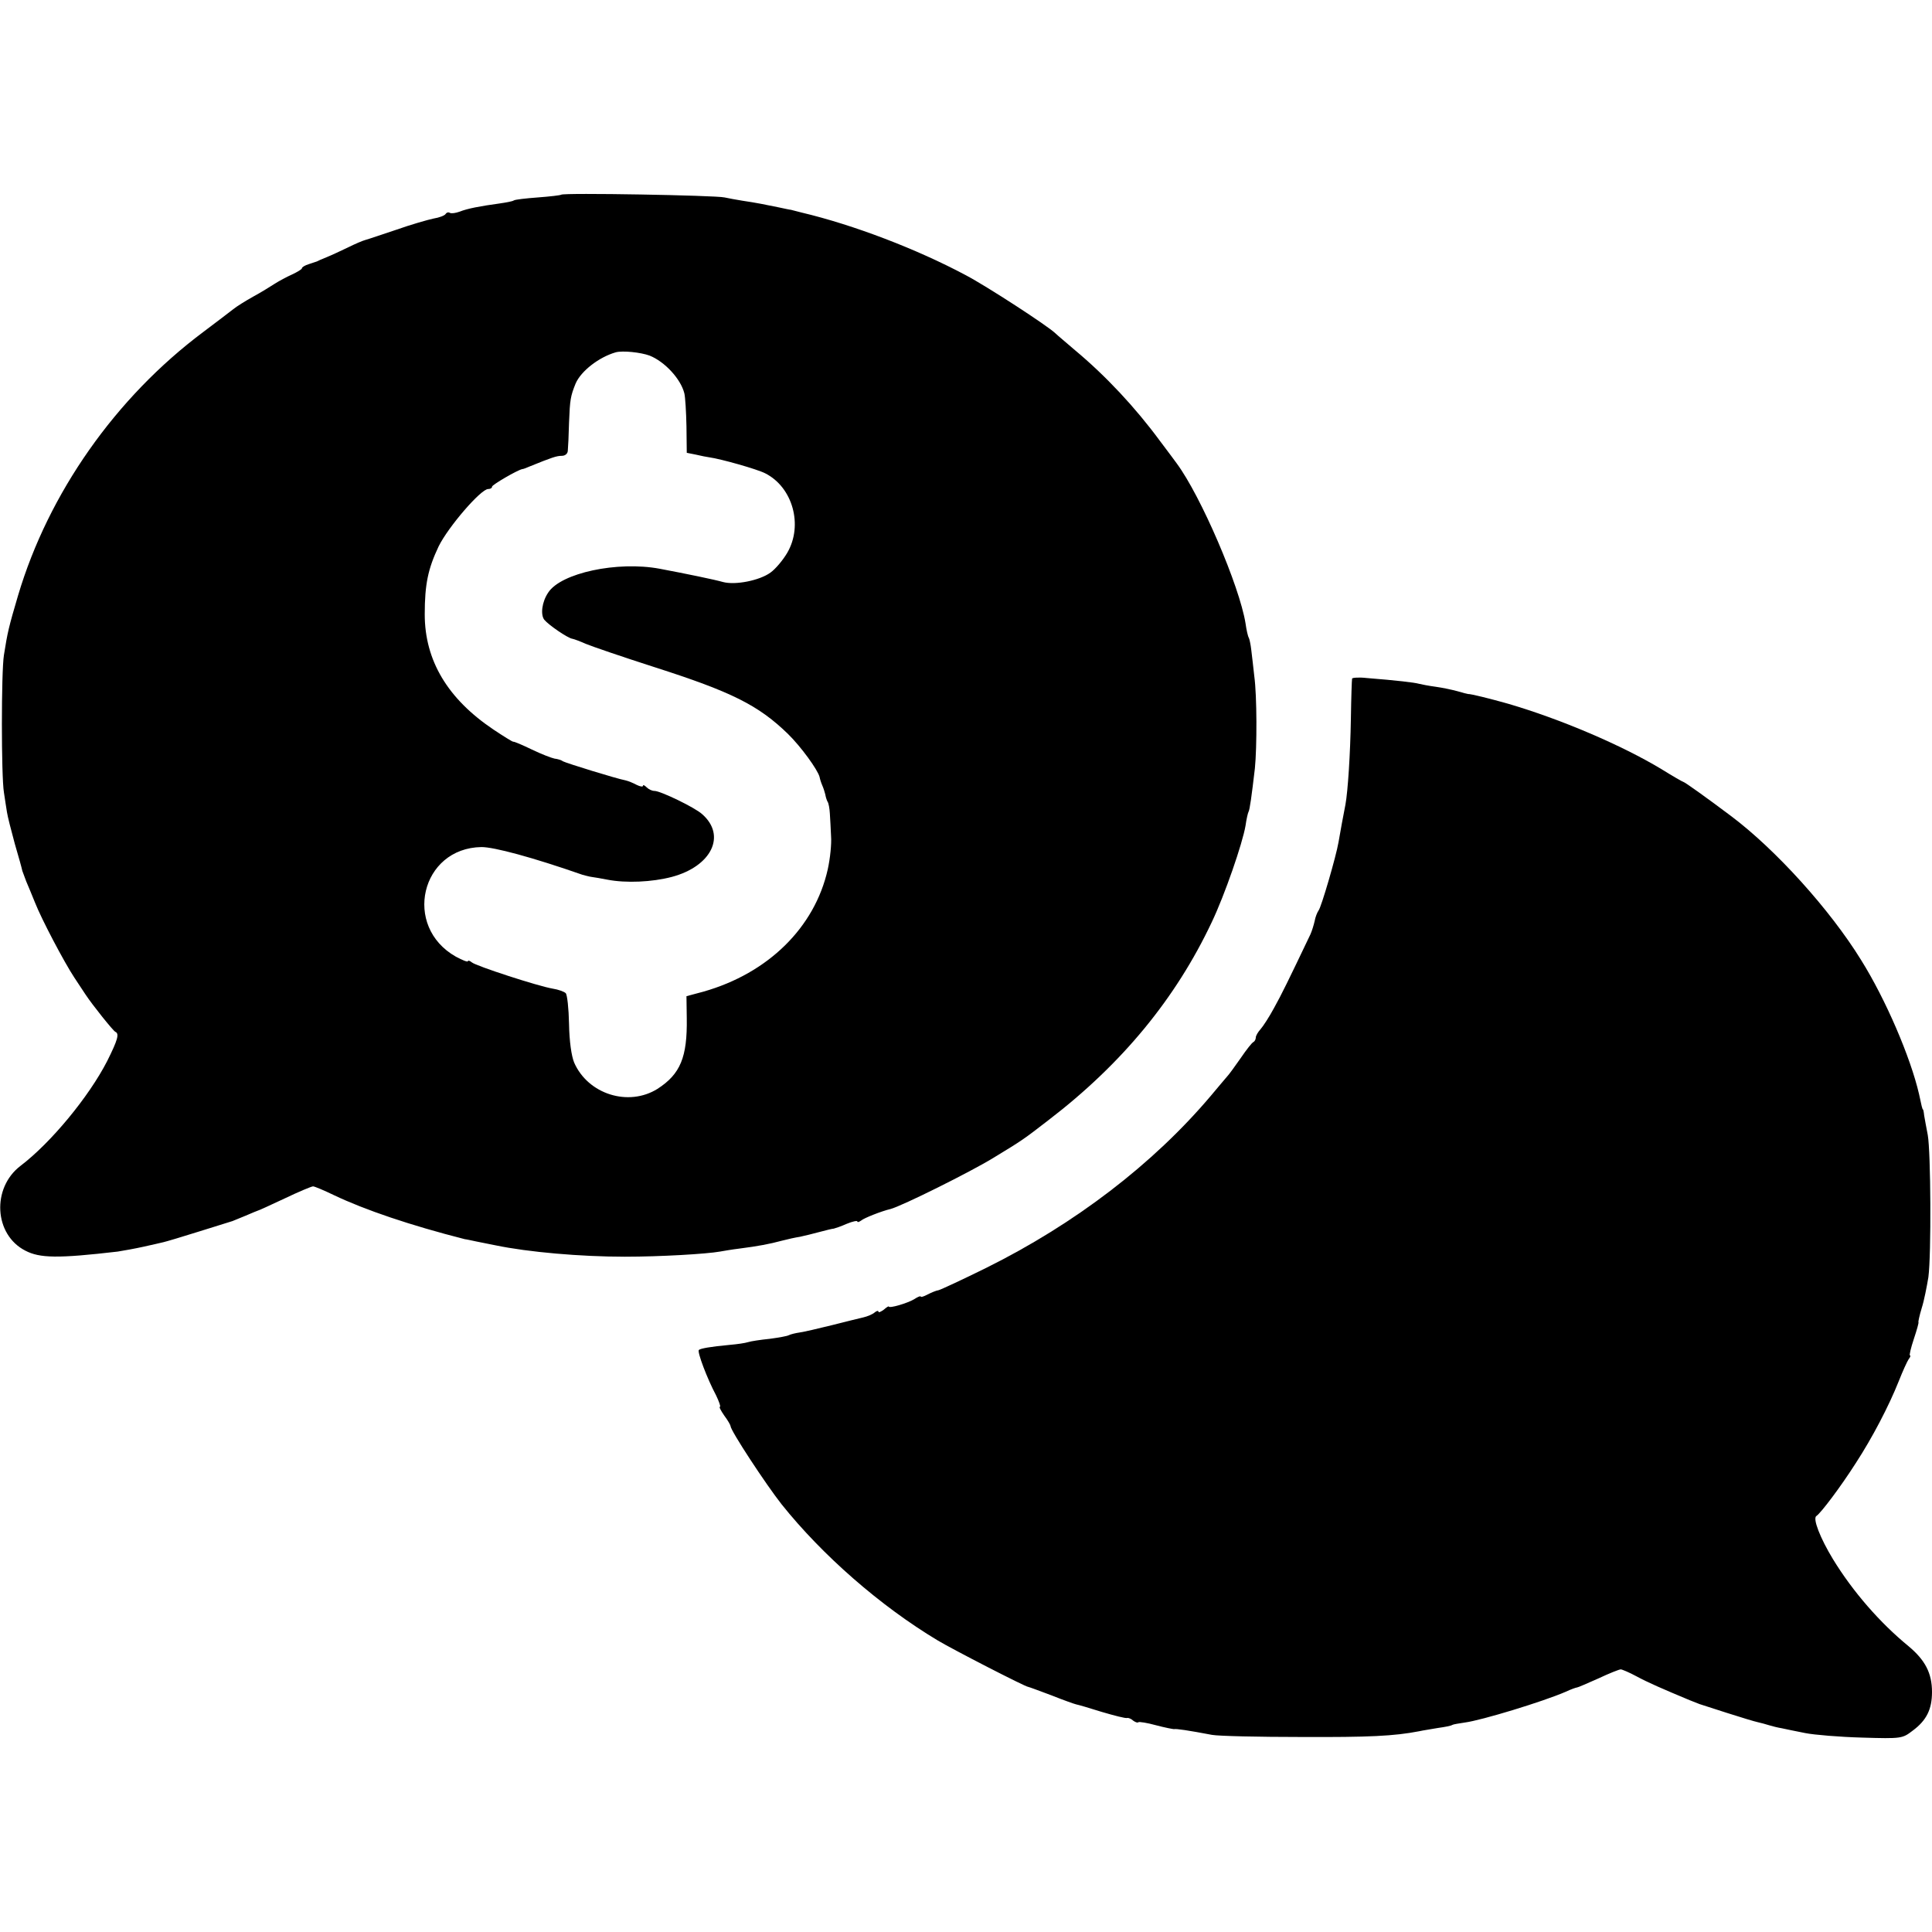
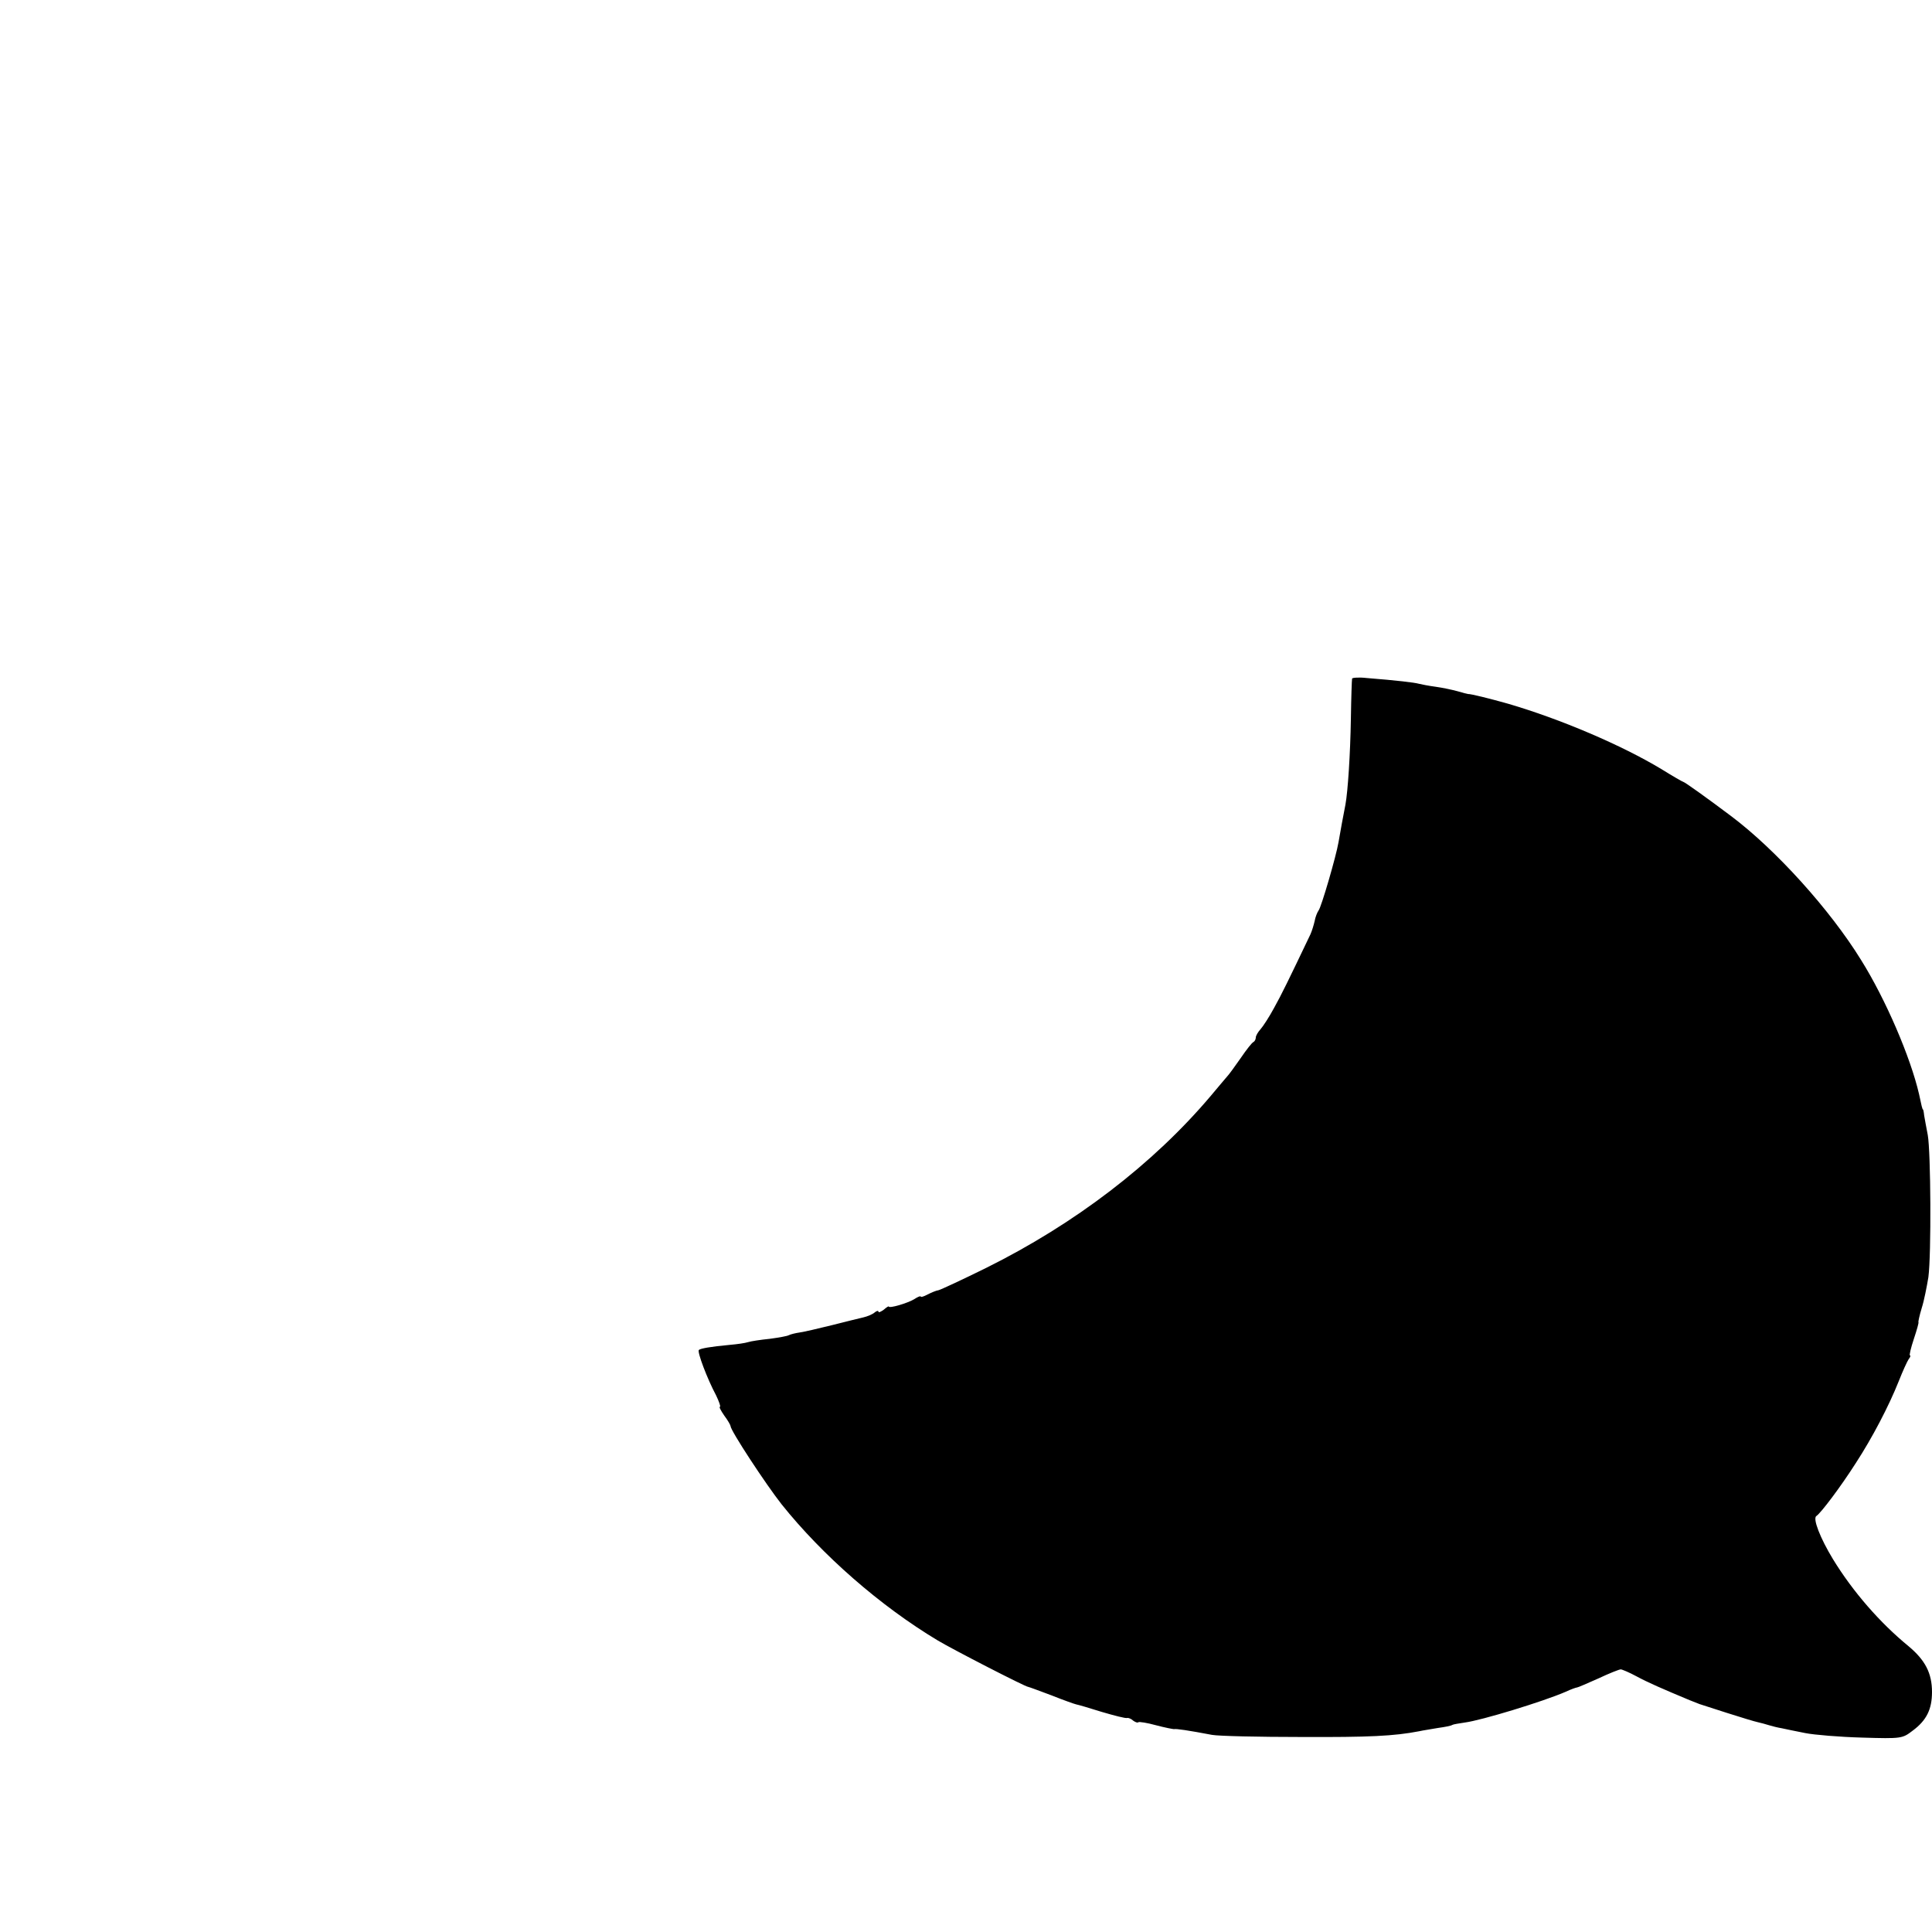
<svg xmlns="http://www.w3.org/2000/svg" version="1.0" width="640pt" height="640pt" viewBox="0 0 640 640" preserveAspectRatio="xMidYMid meet">
  <g transform="translate(0,640) scale(0.1,-0.1)" fill="#000000" stroke="none">
-     <path d="M1859 5755 c-3 -2 -37 -6 -77 -9 -40 -3 -76 -7 -80 -10 -4 -3 -26 -7 -47 -10 -66 -9 -107 -17 -132 -27 -14 -5 -28 -7 -33 -4 -5 3 -11 1 -14 -4 -3 -5 -21 -12 -40 -15 -19 -4 -75 -20 -123 -37 -48 -16 -95 -32 -103 -34 -8 -2 -34 -13 -58 -25 -23 -11 -55 -26 -70 -32 -15 -6 -29 -12 -32 -14 -3 -1 -15 -5 -27 -9 -13 -4 -23 -10 -23 -14 0 -3 -15 -12 -32 -20 -18 -8 -44 -22 -58 -31 -14 -9 -46 -29 -72 -43 -25 -14 -54 -32 -65 -41 -10 -8 -55 -42 -100 -76 -290 -217 -512 -533 -613 -872 -31 -105 -35 -122 -47 -198 -9 -56 -9 -401 0 -455 3 -22 8 -51 10 -65 2 -14 14 -61 26 -105 13 -44 24 -84 25 -90 2 -5 8 -21 13 -35 6 -14 19 -45 29 -70 22 -56 97 -198 130 -248 13 -20 30 -45 37 -56 23 -35 92 -121 99 -124 14 -6 8 -27 -27 -97 -61 -119 -187 -271 -287 -347 -96 -73 -88 -228 16 -281 48 -25 108 -26 306 -3 19 3 58 10 85 16 28 6 57 13 66 15 9 2 63 18 120 36 57 18 106 33 109 34 3 1 22 9 44 18 21 9 40 17 41 17 2 0 41 18 88 40 46 22 89 40 94 40 5 0 36 -13 69 -29 103 -49 253 -100 434 -146 3 0 21 -4 40 -8 19 -4 46 -9 60 -12 110 -23 284 -38 430 -38 117 0 270 9 315 17 11 2 40 7 65 10 62 8 99 15 140 26 19 5 46 11 60 13 14 3 43 10 65 16 22 6 43 11 47 11 4 1 23 7 43 16 19 8 35 11 35 8 0 -4 6 -2 13 3 9 8 67 31 97 38 38 10 265 123 340 169 99 60 101 62 184 126 244 187 421 403 540 655 43 90 102 261 112 320 3 22 8 43 10 46 4 7 10 50 21 144 7 70 7 240 -2 305 -3 30 -8 69 -10 87 -2 18 -6 36 -8 40 -3 4 -8 26 -11 48 -20 124 -148 422 -228 530 -4 6 -29 39 -56 75 -81 110 -179 215 -281 300 -29 25 -59 50 -65 56 -26 25 -226 155 -296 192 -163 87 -372 167 -545 208 -16 4 -32 8 -35 9 -3 0 -21 4 -40 8 -19 4 -46 9 -60 12 -14 3 -41 7 -60 10 -19 3 -46 8 -60 11 -29 7 -535 16 -541 9z m293 -533 c50 -20 103 -77 115 -125 3 -12 6 -61 7 -109 l1 -88 30 -6 c17 -4 37 -8 45 -9 37 -5 158 -39 185 -53 91 -46 126 -172 73 -263 -14 -24 -39 -54 -56 -66 -36 -26 -116 -42 -157 -31 -28 8 -120 27 -210 44 -140 26 -327 -14 -369 -79 -21 -31 -26 -73 -13 -90 15 -18 78 -61 93 -63 6 -1 27 -9 45 -17 19 -8 121 -43 227 -77 256 -82 344 -126 442 -221 43 -42 99 -119 105 -143 1 -6 5 -19 9 -28 4 -9 8 -22 10 -30 1 -7 4 -17 7 -23 4 -5 7 -23 8 -40 1 -16 3 -50 4 -75 2 -25 -3 -74 -11 -110 -43 -192 -197 -344 -412 -405 l-56 -15 1 -73 c2 -129 -21 -185 -97 -234 -96 -60 -230 -18 -276 87 -9 22 -16 70 -17 128 -1 51 -6 97 -11 102 -5 5 -24 12 -43 15 -48 8 -254 75 -268 87 -7 6 -13 7 -13 4 0 -4 -18 3 -40 15 -177 100 -116 360 85 363 42 0 169 -34 335 -92 8 -2 22 -6 30 -7 8 -1 32 -5 52 -9 62 -12 148 -8 213 9 132 35 182 137 101 208 -24 22 -138 77 -158 77 -8 0 -19 5 -26 12 -7 7 -12 9 -12 5 0 -4 -9 -3 -21 3 -11 6 -28 13 -37 15 -28 5 -196 57 -207 63 -5 4 -18 8 -28 9 -10 2 -44 15 -75 30 -31 15 -59 27 -62 26 -3 0 -32 18 -65 40 -152 102 -228 229 -228 382 0 100 11 151 46 225 32 65 140 190 164 190 7 0 13 3 13 8 0 6 84 55 100 58 3 0 14 4 25 9 74 30 89 35 106 35 11 0 20 7 20 18 1 9 3 51 4 92 3 77 5 88 22 130 18 41 77 87 133 103 23 6 82 0 112 -11z" />
    <path d="M4479 4152 c-1 -4 -3 -63 -4 -132 -2 -119 -10 -241 -18 -285 -6 -29 -18 -96 -23 -125 -8 -47 -57 -215 -66 -226 -5 -7 -11 -23 -13 -35 -3 -13 -9 -33 -14 -44 -74 -155 -95 -198 -120 -243 -16 -30 -37 -62 -45 -71 -9 -10 -16 -22 -16 -28 0 -6 -4 -13 -8 -15 -4 -1 -23 -25 -42 -53 -19 -27 -39 -55 -45 -61 -5 -6 -30 -35 -54 -64 -191 -226 -450 -424 -744 -570 -79 -39 -150 -72 -158 -74 -8 -1 -24 -8 -36 -14 -13 -7 -23 -10 -23 -7 0 3 -10 -1 -22 -9 -22 -13 -82 -31 -84 -24 0 2 -8 -3 -17 -11 -10 -7 -17 -10 -17 -6 0 4 -6 3 -13 -3 -7 -6 -24 -13 -37 -16 -14 -3 -61 -15 -105 -26 -44 -11 -92 -22 -106 -24 -14 -2 -30 -6 -36 -9 -5 -3 -33 -8 -63 -12 -30 -3 -63 -8 -72 -11 -9 -3 -36 -7 -60 -9 -65 -6 -98 -12 -103 -17 -6 -6 28 -96 57 -150 10 -21 16 -38 13 -38 -4 0 3 -13 14 -29 12 -16 21 -32 21 -35 0 -15 117 -193 169 -259 135 -169 327 -337 517 -451 50 -30 291 -154 300 -154 2 0 37 -13 77 -28 40 -16 77 -29 82 -30 6 -1 44 -12 85 -25 41 -12 79 -22 84 -20 4 1 14 -3 20 -9 7 -5 15 -8 17 -5 3 2 29 -2 58 -10 30 -8 57 -13 60 -13 6 2 47 -4 126 -19 22 -4 155 -7 295 -7 226 -1 308 3 391 19 13 3 41 7 63 11 22 3 43 7 47 10 3 2 22 5 42 8 54 7 258 69 334 102 17 8 34 14 37 14 3 0 35 14 71 30 36 17 69 30 74 30 4 0 28 -10 52 -23 39 -21 85 -41 176 -79 15 -6 30 -12 33 -13 3 -1 43 -14 90 -29 47 -15 93 -29 103 -31 10 -2 27 -7 37 -10 10 -3 29 -8 42 -10 13 -3 48 -10 78 -16 30 -6 115 -13 188 -15 132 -4 134 -3 168 23 46 34 64 71 64 128 0 63 -23 106 -78 152 -94 77 -184 180 -250 288 -42 69 -68 135 -55 143 15 10 80 96 131 176 54 83 109 188 142 271 13 33 28 66 33 73 5 6 7 12 4 12 -3 0 3 25 13 55 10 30 17 55 15 55 -1 0 3 21 11 47 8 25 17 72 22 102 10 76 8 415 -2 471 -5 25 -10 54 -12 65 -1 11 -3 20 -4 20 -2 0 -5 13 -13 51 -28 121 -110 313 -192 444 -103 167 -283 366 -431 477 -77 58 -154 113 -158 113 -2 0 -35 19 -72 42 -131 79 -334 166 -509 217 -60 17 -125 33 -132 32 -2 0 -17 4 -34 9 -18 5 -51 12 -73 15 -23 3 -48 8 -56 10 -14 4 -72 11 -173 19 -26 3 -48 1 -48 -2z" />
  </g>
</svg>